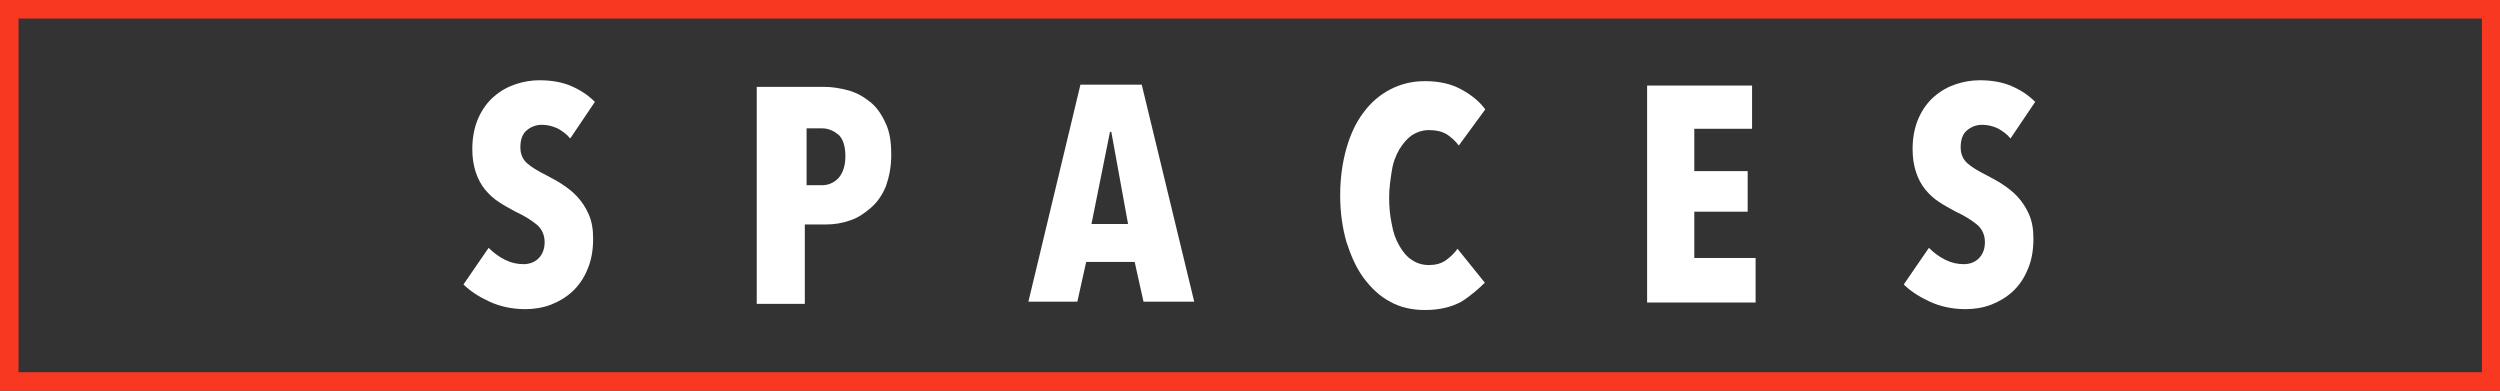
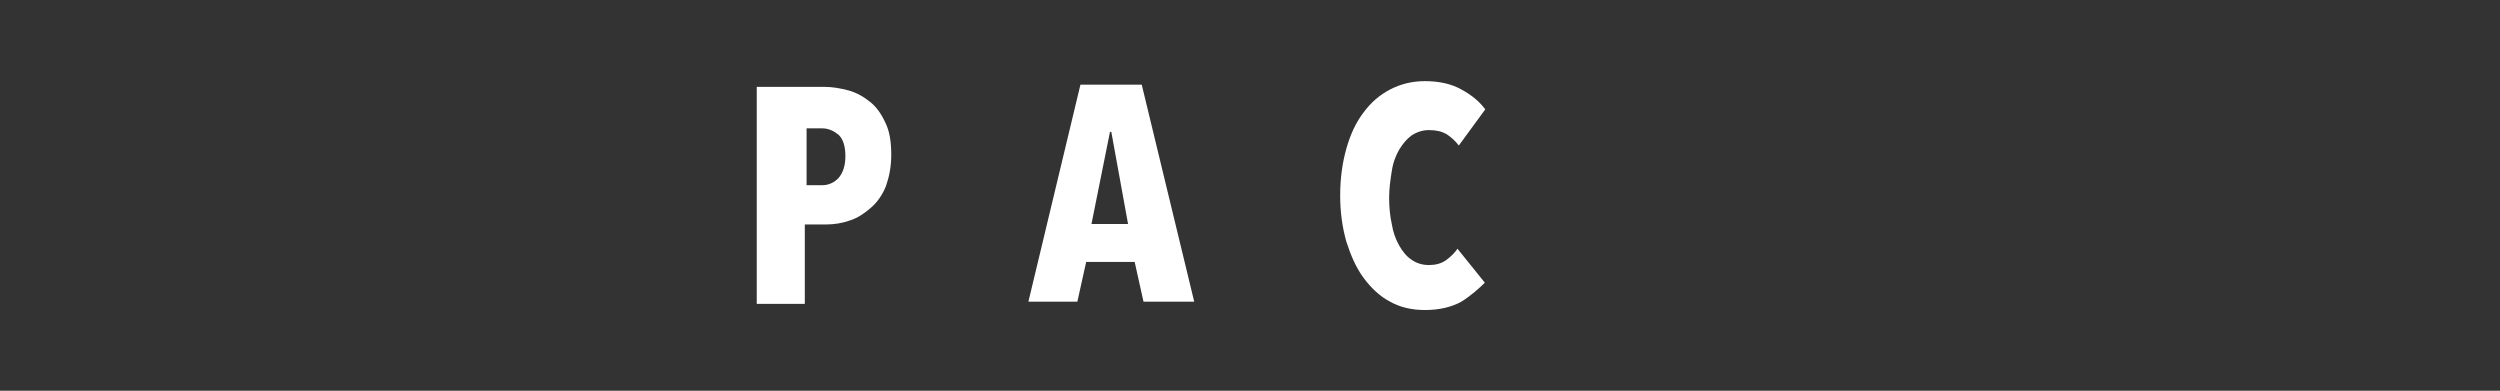
<svg xmlns="http://www.w3.org/2000/svg" version="1.0" id="Ebene_1" x="0px" y="0px" viewBox="0 0 566.9 88.6" enable-background="new 0 0 566.9 88.6" xml:space="preserve">
  <rect x="0" y="0" width="566.9" height="88.6" fill="#333333" stroke="none" />
-   <path fill="#F93822" d="M4.2,4.2h558.6v80.2H4.2V4.2z M0,88.6h566.9V0H0V88.6z" />
  <g>
-     <polygon fill="#FFFFFF" points="373.5,68.6 373.5,19.4 397.3,19.4 397.3,29.2 384.2,29.2 384.2,38.8 396.3,38.8 396.3,48 384.2,48    384.2,58.5 398.1,58.5 398.1,68.6  " />
-     <path fill="#FFFFFF" d="M455.9,31.4c-0.8-1-1.8-1.7-2.9-2.3c-1.1-0.5-2.3-0.8-3.5-0.8c-1.3,0-2.4,0.4-3.4,1.2   c-1,0.8-1.5,2.1-1.5,3.9c0,1.5,0.5,2.7,1.5,3.6c1,0.9,2.5,1.8,4.5,2.8c1.1,0.6,2.3,1.2,3.5,2c1.2,0.8,2.4,1.7,3.4,2.8   c1,1.1,1.9,2.4,2.6,4c0.7,1.6,1,3.4,1,5.5c0,2.6-0.4,5-1.3,7c-0.8,2-2,3.7-3.4,5c-1.4,1.3-3.1,2.3-4.9,3c-1.9,0.7-3.8,1-5.8,1   c-3,0-5.7-0.6-8.1-1.7c-2.4-1.1-4.4-2.4-5.9-3.9l5.7-8.3c1.1,1.1,2.3,2,3.7,2.7c1.4,0.7,2.8,1,4.2,1c1.3,0,2.5-0.4,3.4-1.3   c0.9-0.9,1.4-2.1,1.4-3.7c0-1.6-0.6-2.9-1.7-3.9c-1.1-0.9-2.7-2-4.9-3c-1.3-0.7-2.6-1.4-3.8-2.2c-1.2-0.8-2.2-1.7-3.1-2.8   c-0.9-1.1-1.6-2.4-2.1-3.9c-0.5-1.5-0.8-3.2-0.8-5.3c0-2.7,0.5-5.1,1.4-7.1c0.9-2,2.1-3.6,3.5-4.8c1.5-1.3,3.1-2.2,4.9-2.8   c1.8-0.6,3.6-0.9,5.4-0.9c2.7,0,5.1,0.4,7.2,1.3c2.1,0.9,3.9,2.1,5.4,3.6L455.9,31.4z" />
-     <path fill="#FFFFFF" d="M129.3,31.4c-0.8-1-1.8-1.7-2.9-2.3c-1.1-0.5-2.3-0.8-3.5-0.8c-1.3,0-2.4,0.4-3.4,1.2   c-1,0.8-1.5,2.1-1.5,3.9c0,1.5,0.5,2.7,1.5,3.6c1,0.9,2.5,1.8,4.5,2.8c1.1,0.6,2.3,1.2,3.5,2c1.2,0.8,2.4,1.7,3.4,2.8   c1,1.1,1.9,2.4,2.6,4c0.7,1.6,1,3.4,1,5.5c0,2.6-0.4,5-1.3,7c-0.8,2-2,3.7-3.4,5c-1.4,1.3-3.1,2.3-4.9,3c-1.9,0.7-3.8,1-5.8,1   c-3,0-5.7-0.6-8.1-1.7c-2.4-1.1-4.4-2.4-5.9-3.9l5.7-8.3c1.1,1.1,2.3,2,3.7,2.7c1.4,0.7,2.8,1,4.2,1c1.3,0,2.5-0.4,3.4-1.3   c0.9-0.9,1.4-2.1,1.4-3.7c0-1.6-0.6-2.9-1.7-3.9c-1.1-0.9-2.7-2-4.9-3c-1.3-0.7-2.6-1.4-3.8-2.2c-1.2-0.8-2.2-1.7-3.1-2.8   c-0.9-1.1-1.6-2.4-2.1-3.9c-0.5-1.5-0.8-3.2-0.8-5.3c0-2.7,0.5-5.1,1.4-7.1c0.9-2,2.1-3.6,3.5-4.8c1.5-1.3,3.1-2.2,4.9-2.8   c1.8-0.6,3.6-0.9,5.4-0.9c2.7,0,5.1,0.4,7.2,1.3c2.1,0.9,3.9,2.1,5.4,3.6L129.3,31.4z" />
    <path fill="#FFFFFF" d="M259.3,68.4l-2-9h-11l-2,9h-11.1L245,19.2h13.9l11.9,49.2H259.3z M252,29.9h-0.3l-4.2,20.9h8.3L252,29.9z" />
    <path fill="#FFFFFF" d="M202.1,35.1c0,2.8-0.5,5.1-1.2,7.1c-0.8,2-2,3.7-3.4,4.9c-1.4,1.2-2.9,2.3-4.8,2.9   c-1.7,0.6-3.5,0.9-5.4,0.9h-4.8v18h-10.9V19.7h15.4c1.7,0,3.5,0.3,5.4,0.8c1.8,0.5,3.4,1.4,4.9,2.6c1.5,1.2,2.6,2.8,3.5,4.8   C201.7,29.7,202.1,32.1,202.1,35.1 M191.7,35.4c0-2.2-0.5-3.8-1.5-4.8c-1.1-0.9-2.3-1.5-3.8-1.5h-3.5V42h3.5c1.5,0,2.8-0.6,3.8-1.7   C191.2,39.1,191.7,37.5,191.7,35.4" />
    <path fill="#FFFFFF" d="M331.4,68.4c-2.2,1.2-4.9,1.9-8.3,1.9c-2.9,0-5.6-0.6-7.9-1.9c-2.3-1.2-4.3-3.1-6-5.4   c-1.7-2.3-2.9-5.1-3.9-8.2c-0.9-3.2-1.4-6.6-1.4-10.5c0-3.9,0.5-7.4,1.4-10.6c0.9-3.2,2.2-6,3.9-8.2c1.7-2.3,3.7-4,6-5.2   s4.9-1.9,7.9-1.9c3.2,0,6,0.6,8.3,1.9c2.2,1.2,4,2.6,5.4,4.5l-6,8.2c-0.8-1.1-1.9-2-2.8-2.6c-1.1-0.6-2.3-0.9-4-0.9   c-1.5,0-2.8,0.5-3.9,1.2c-1.1,0.8-2,1.9-2.8,3.2c-0.8,1.4-1.4,2.9-1.7,4.9c-0.3,1.9-0.6,3.9-0.6,6c0,2.2,0.2,4.2,0.6,6   c0.3,1.9,0.9,3.5,1.7,4.9c0.8,1.4,1.7,2.5,2.8,3.2c1.1,0.8,2.5,1.2,3.9,1.2c1.4,0,2.8-0.3,3.9-1.1c1.1-0.8,2-1.7,2.6-2.6l6.2,7.7   C335.4,65.4,333.6,67,331.4,68.4" />
  </g>
</svg>